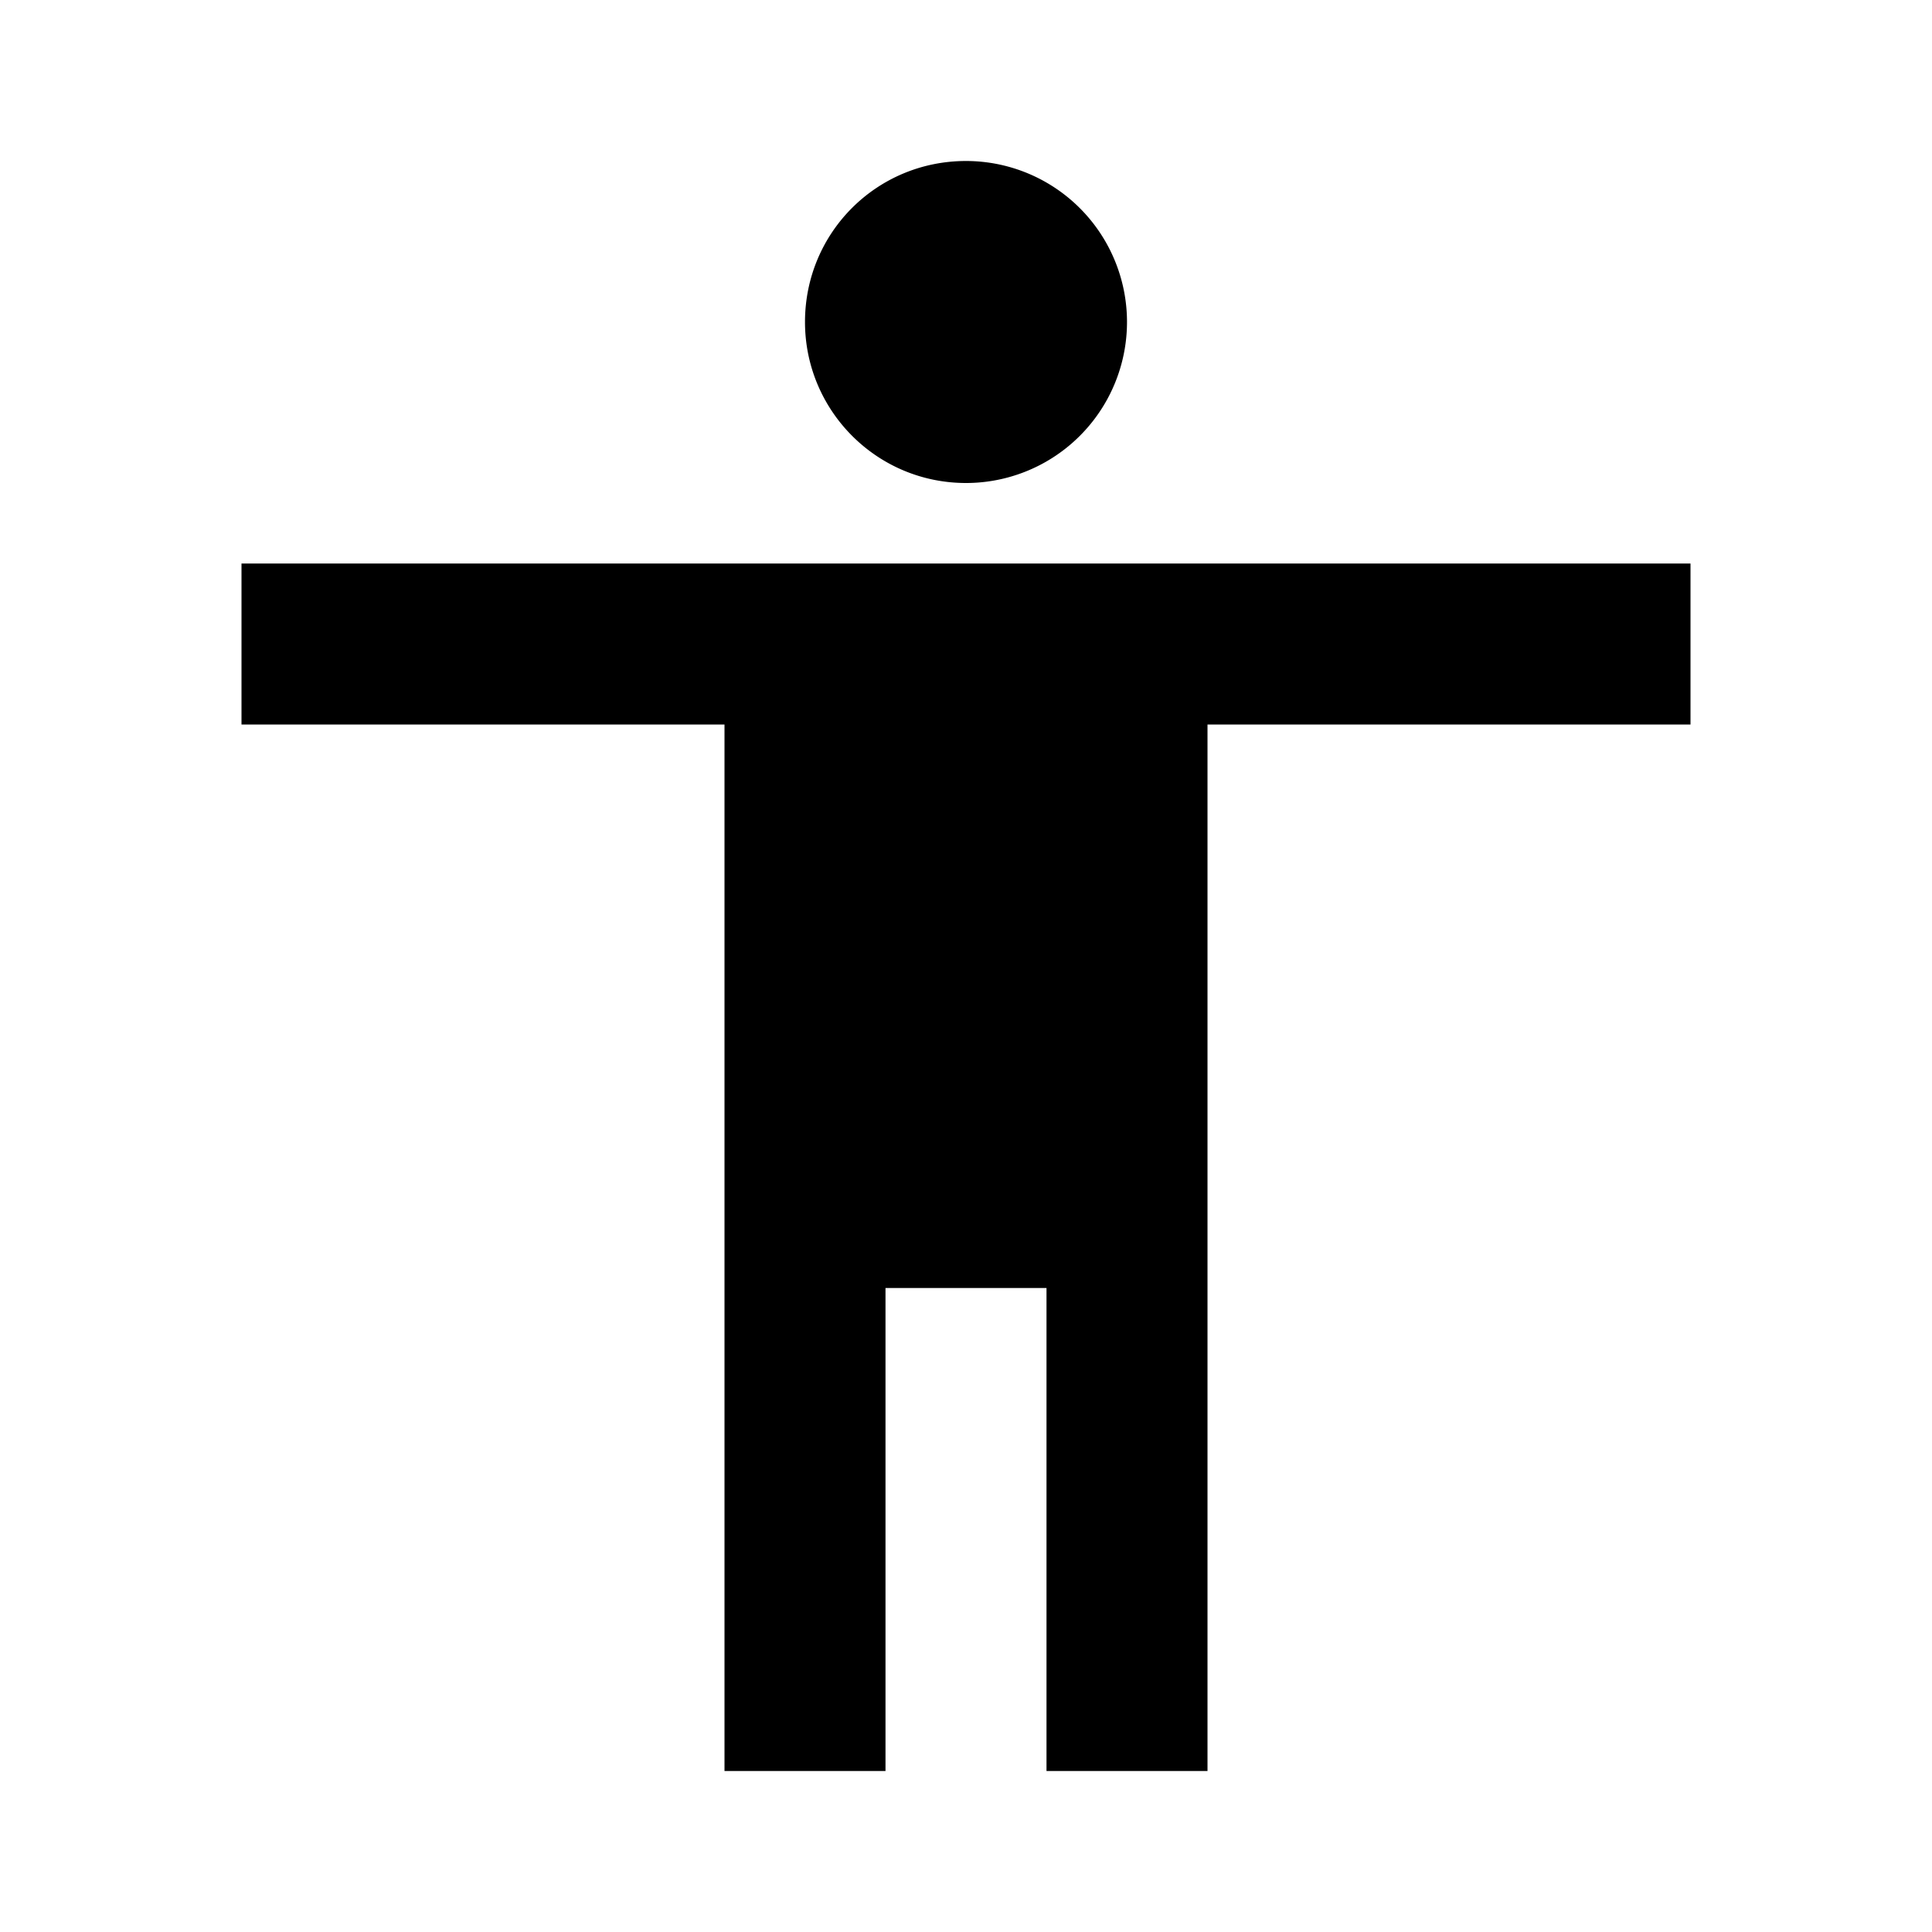
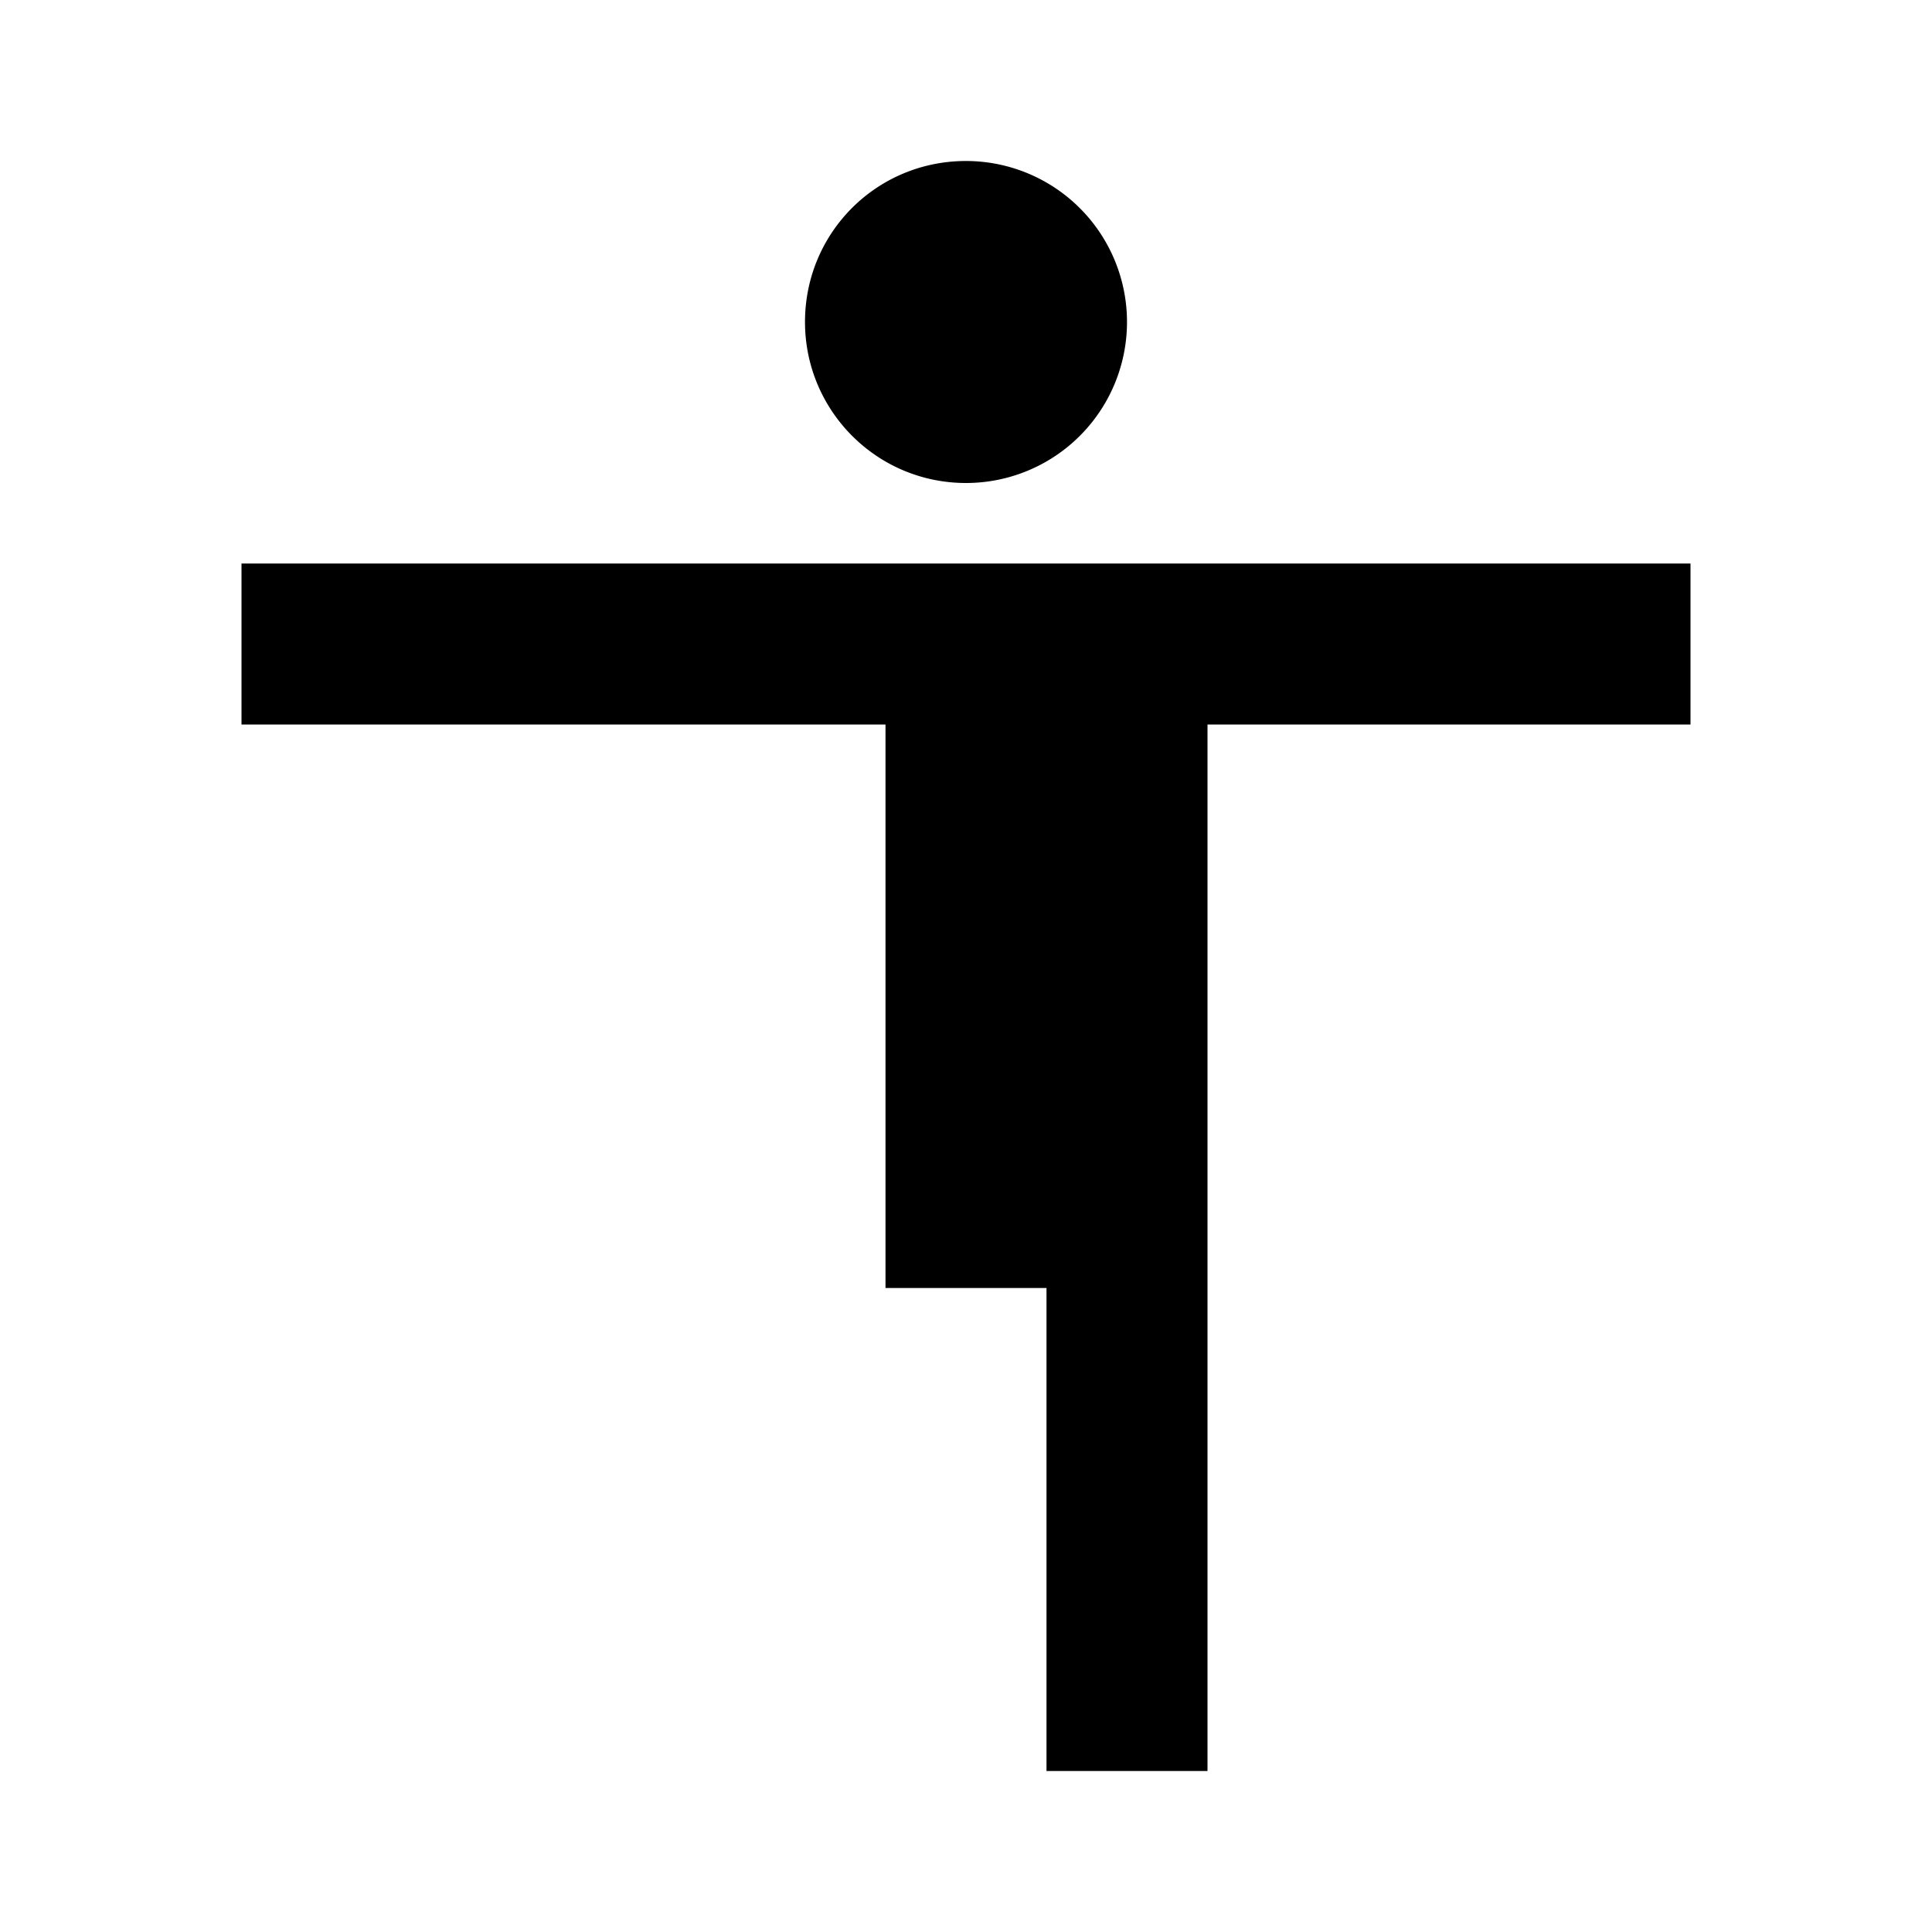
<svg xmlns="http://www.w3.org/2000/svg" id="mdi-human" viewBox="0 0 24 24">
-   <path d="M21,9H15V22H13V16H11V22H9V9H3V7H21M12,2A2,2 0 0,1 14,4A2,2 0 0,1 12,6C10.89,6 10,5.1 10,4C10,2.89 10.89,2 12,2Z" />
+   <path d="M21,9H15V22H13V16H11V22V9H3V7H21M12,2A2,2 0 0,1 14,4A2,2 0 0,1 12,6C10.89,6 10,5.1 10,4C10,2.89 10.89,2 12,2Z" />
</svg>